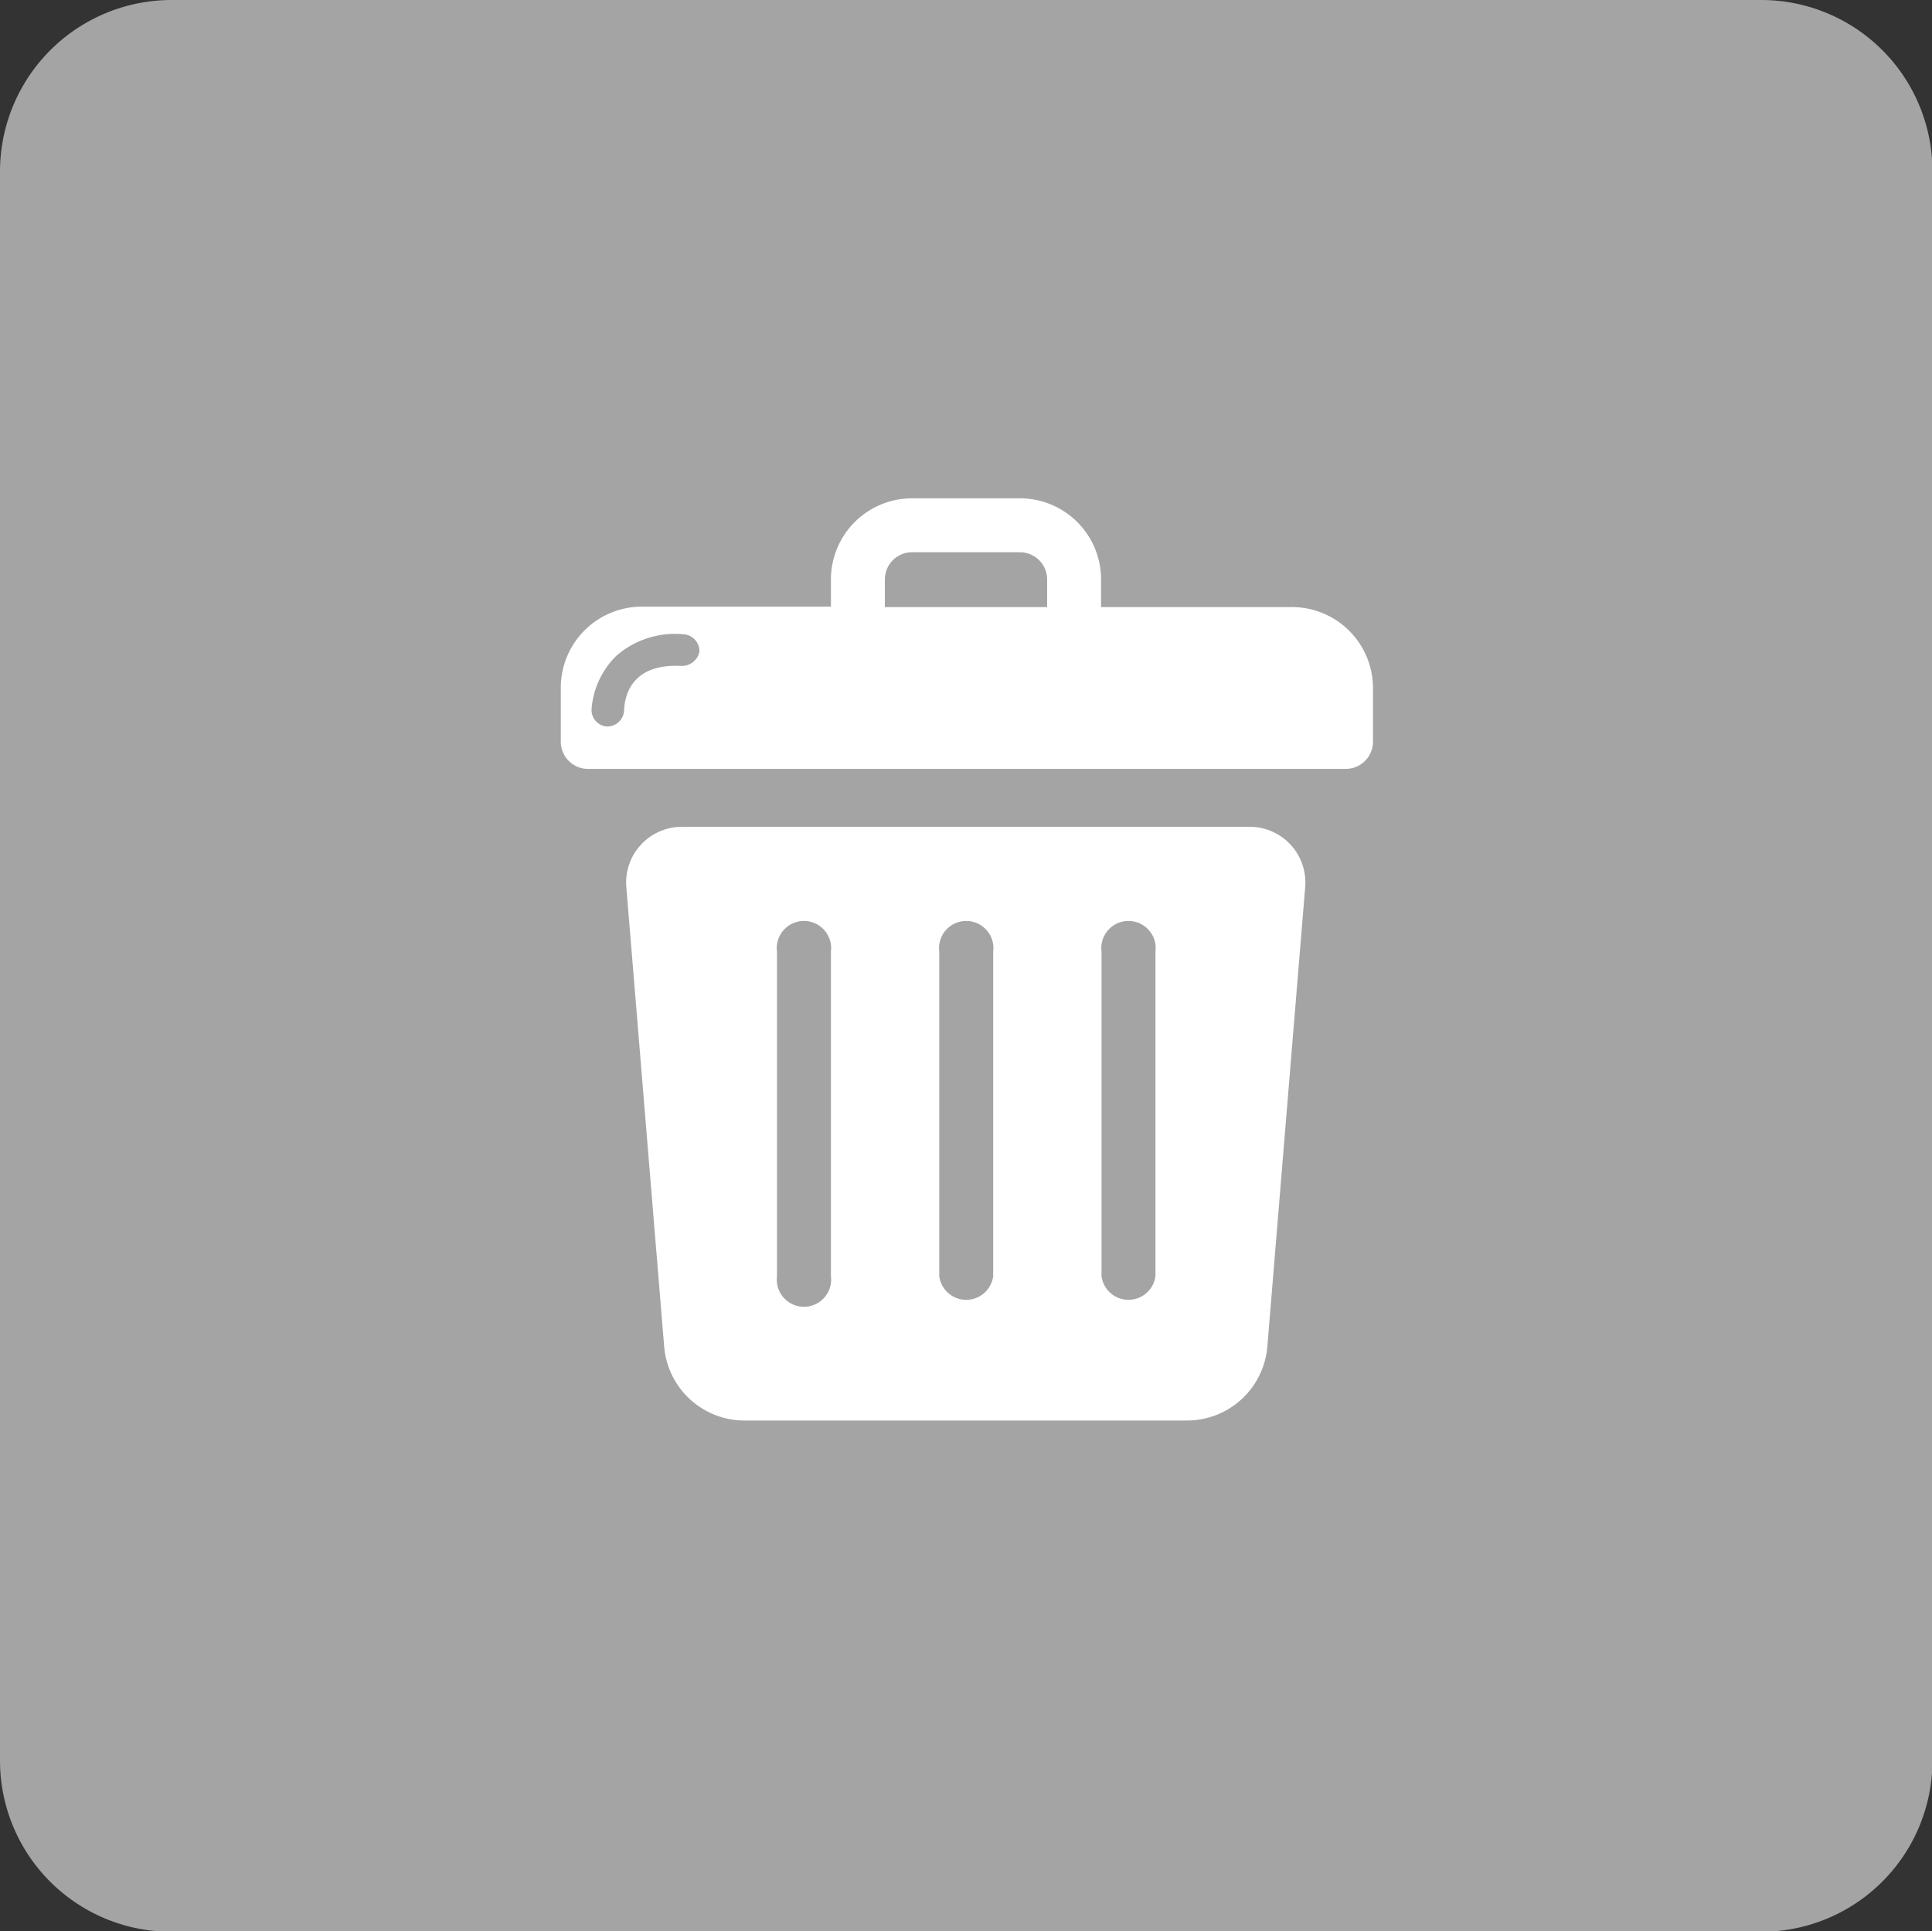
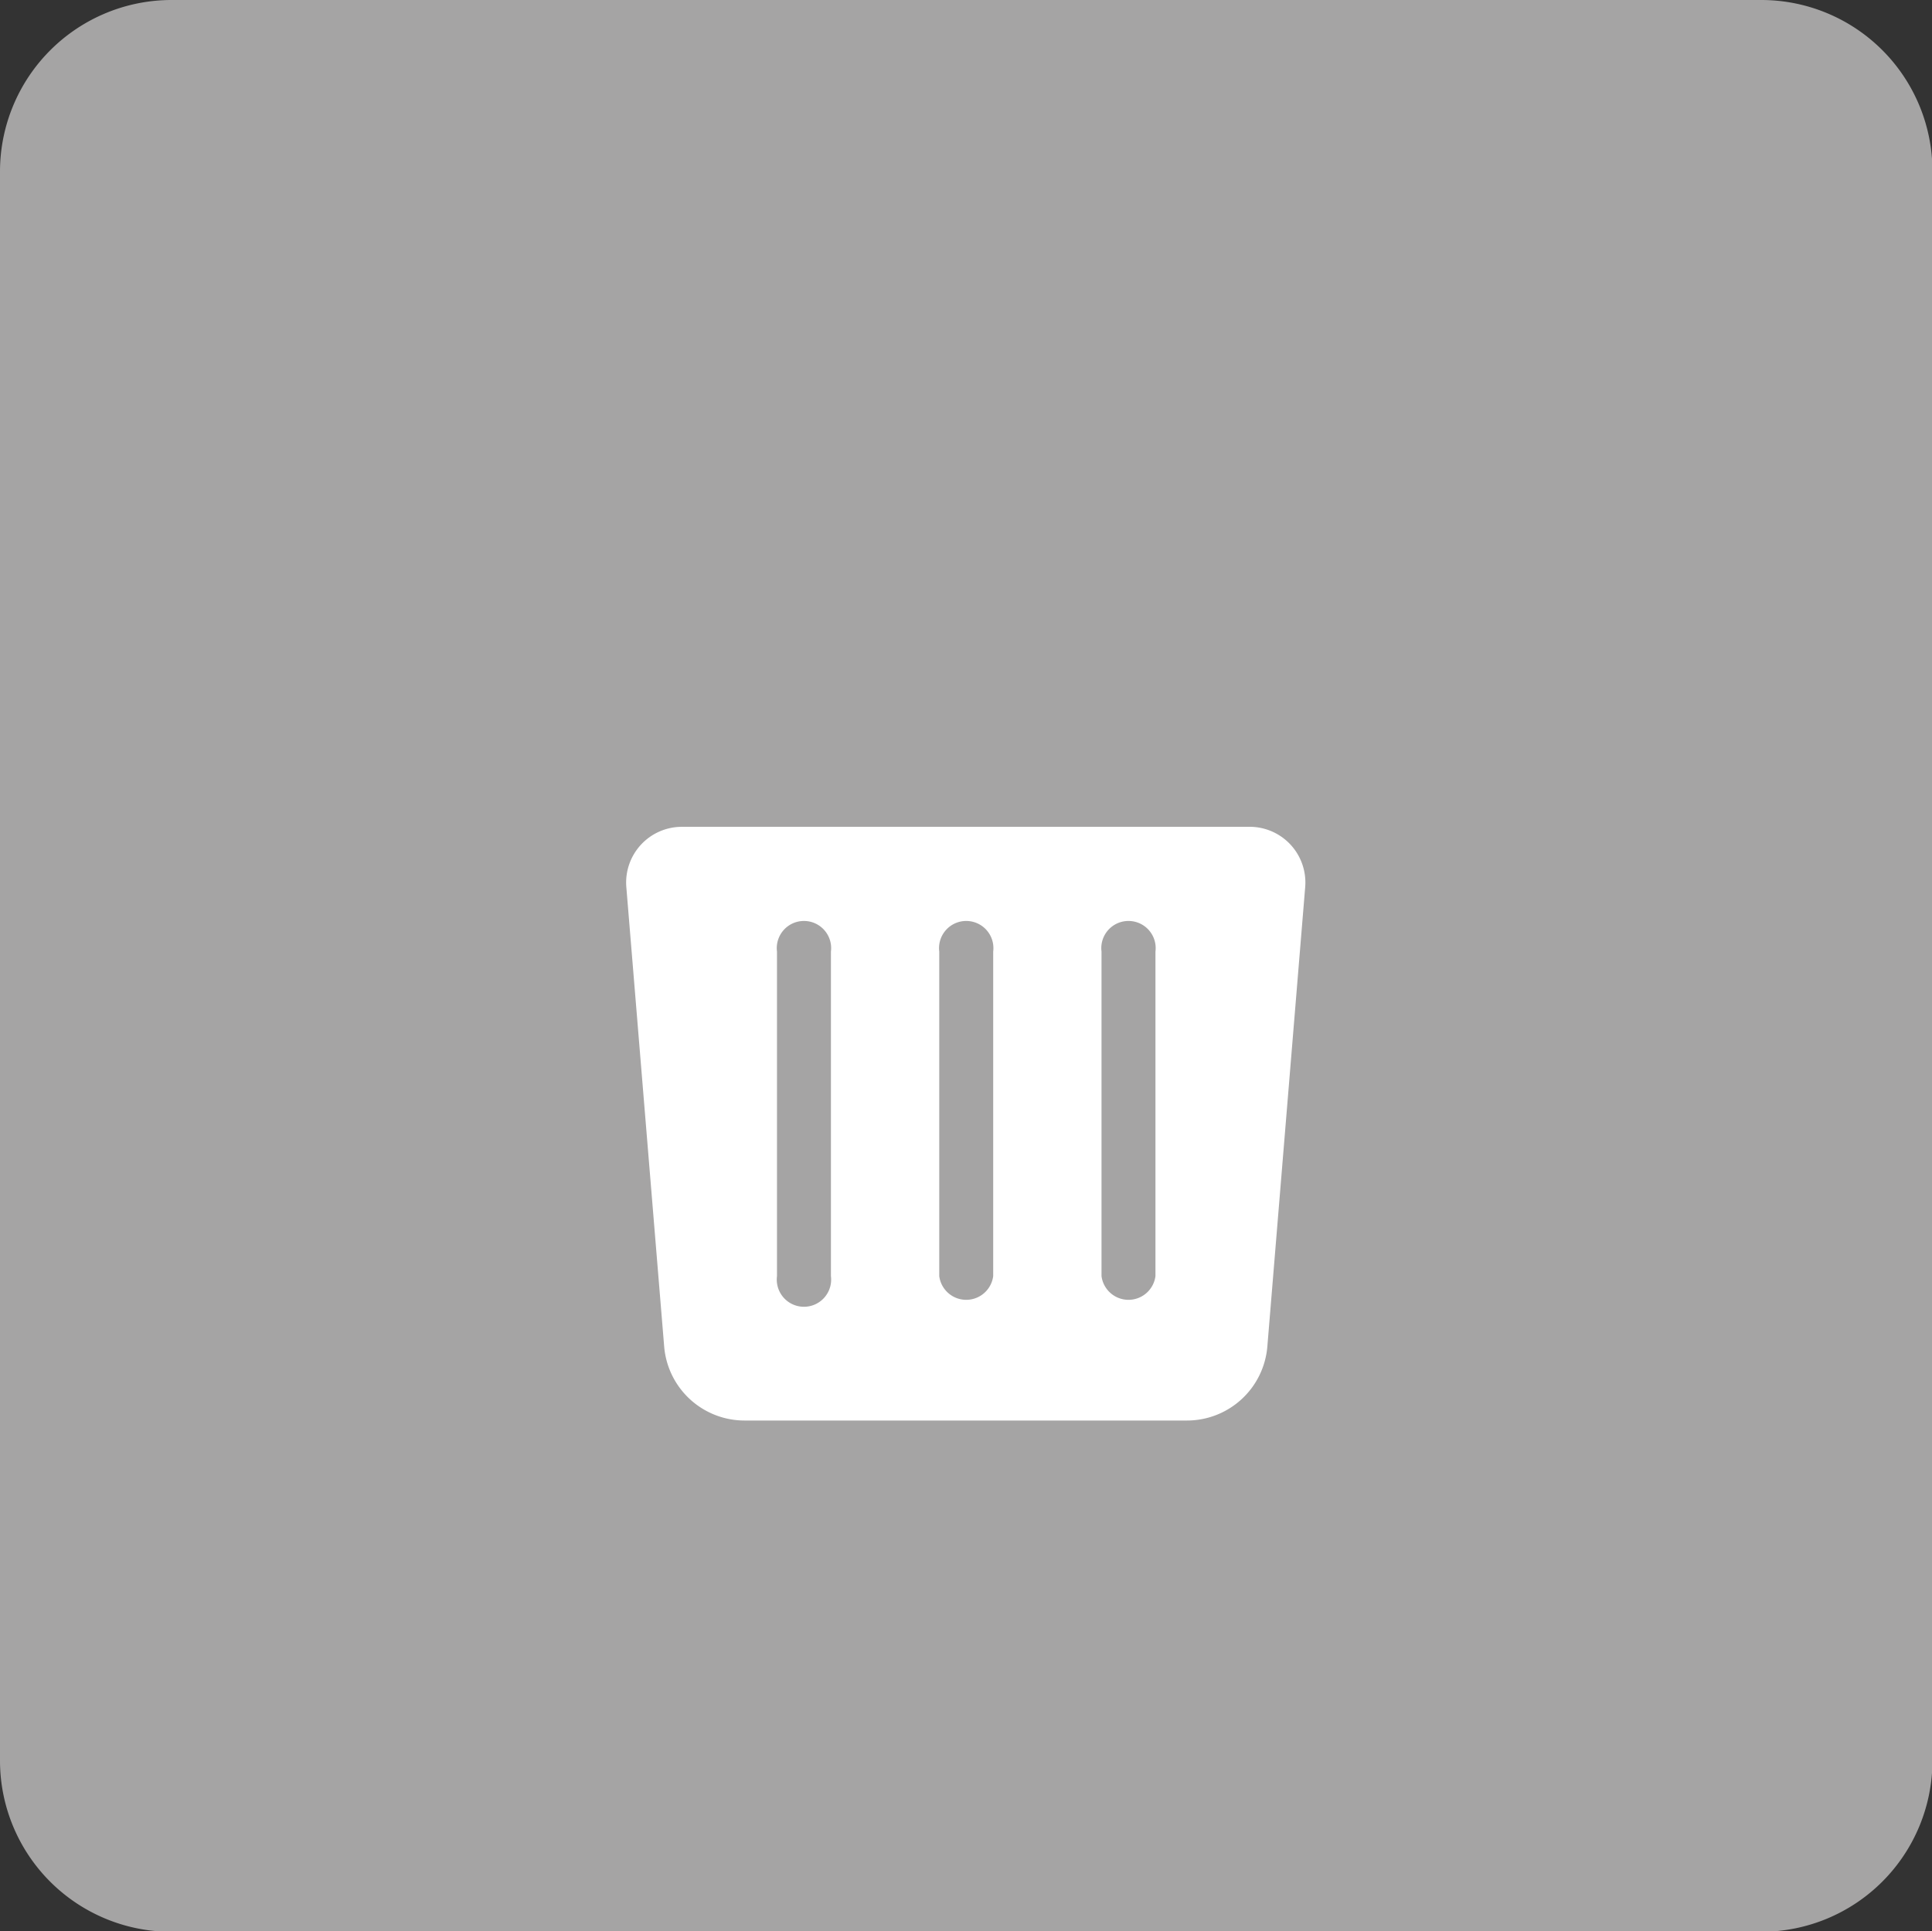
<svg xmlns="http://www.w3.org/2000/svg" id="Calque_1" data-name="Calque 1" viewBox="0 0 43.34 43.33">
  <rect x="0" y="0" width="43.34" height="43.33" fill="#333333" stroke="none" />
  <title>Plan de travail 274</title>
  <path d="M39.51,0H3.84A3.85,3.85,0,0,0,0,3.83V39.5a3.84,3.84,0,0,0,3.84,3.84H39.51a3.84,3.84,0,0,0,3.84-3.84V3.83A3.84,3.84,0,0,0,39.51,0Z" fill="#a5a4a4" />
  <path d="M15.3,18.55a1.25,1.25,0,0,0-1.25,1.35l.85,10.32a1.81,1.81,0,0,0,1.81,1.65h9.91a1.81,1.81,0,0,0,1.81-1.66l.85-10.32A1.25,1.25,0,0,0,28,18.55Zm3.34,10.08a.61.61,0,1,1-1.21,0V21.35a.61.61,0,1,1,1.21,0Zm3.64,0a.61.61,0,0,1-1.21,0V21.35a.61.61,0,1,1,1.21,0Zm3.64,0a.61.61,0,0,1-1.21,0V21.35a.61.61,0,1,1,1.21,0Zm0-1" fill="#fff" />
-   <path d="M28.94,13.62H24.7V13a1.82,1.82,0,0,0-1.82-1.82H20.46A1.82,1.82,0,0,0,18.64,13v.61H14.4a1.82,1.82,0,0,0-1.82,1.82v1.21a.61.61,0,0,0,.61.61h17a.61.61,0,0,0,.61-.61V15.44A1.82,1.82,0,0,0,28.94,13.62ZM15.28,14.94c-1.21-.06-1.27.8-1.28,1a.38.38,0,0,1-.37.36h0a.37.37,0,0,1-.36-.38,1.87,1.87,0,0,1,.56-1.21,2,2,0,0,1,1.5-.48.38.38,0,0,1,.36.39A.4.4,0,0,1,15.28,14.94Zm8.21-1.32H19.85V13a.61.61,0,0,1,.61-.61h2.42a.61.61,0,0,1,.61.61Z" fill="#fff" />
</svg>